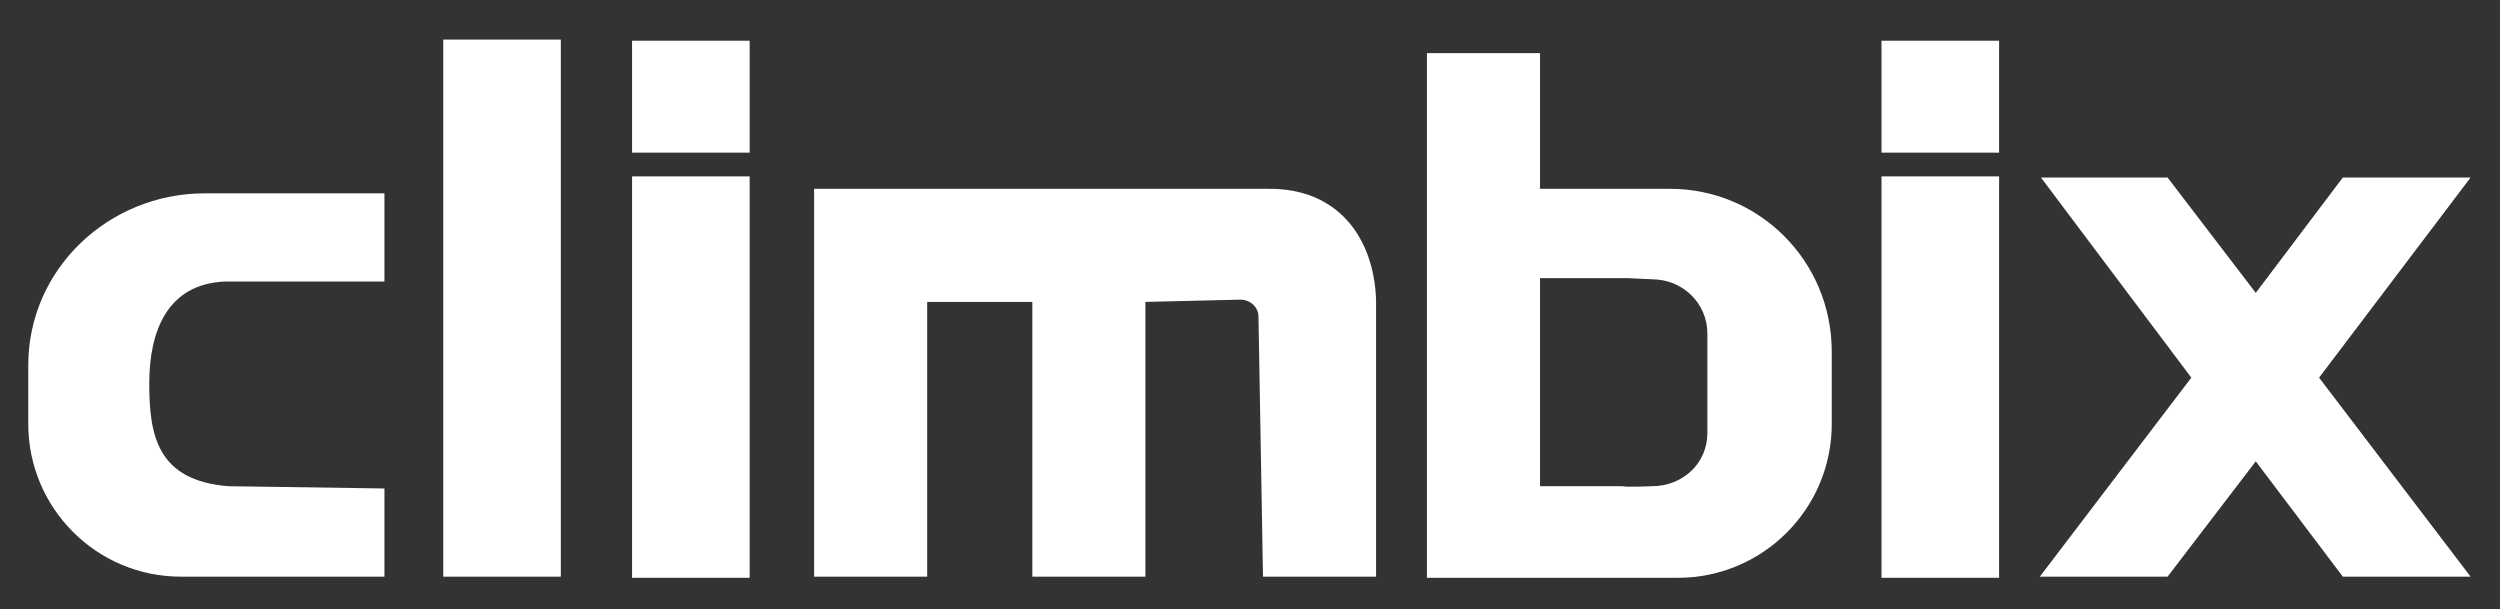
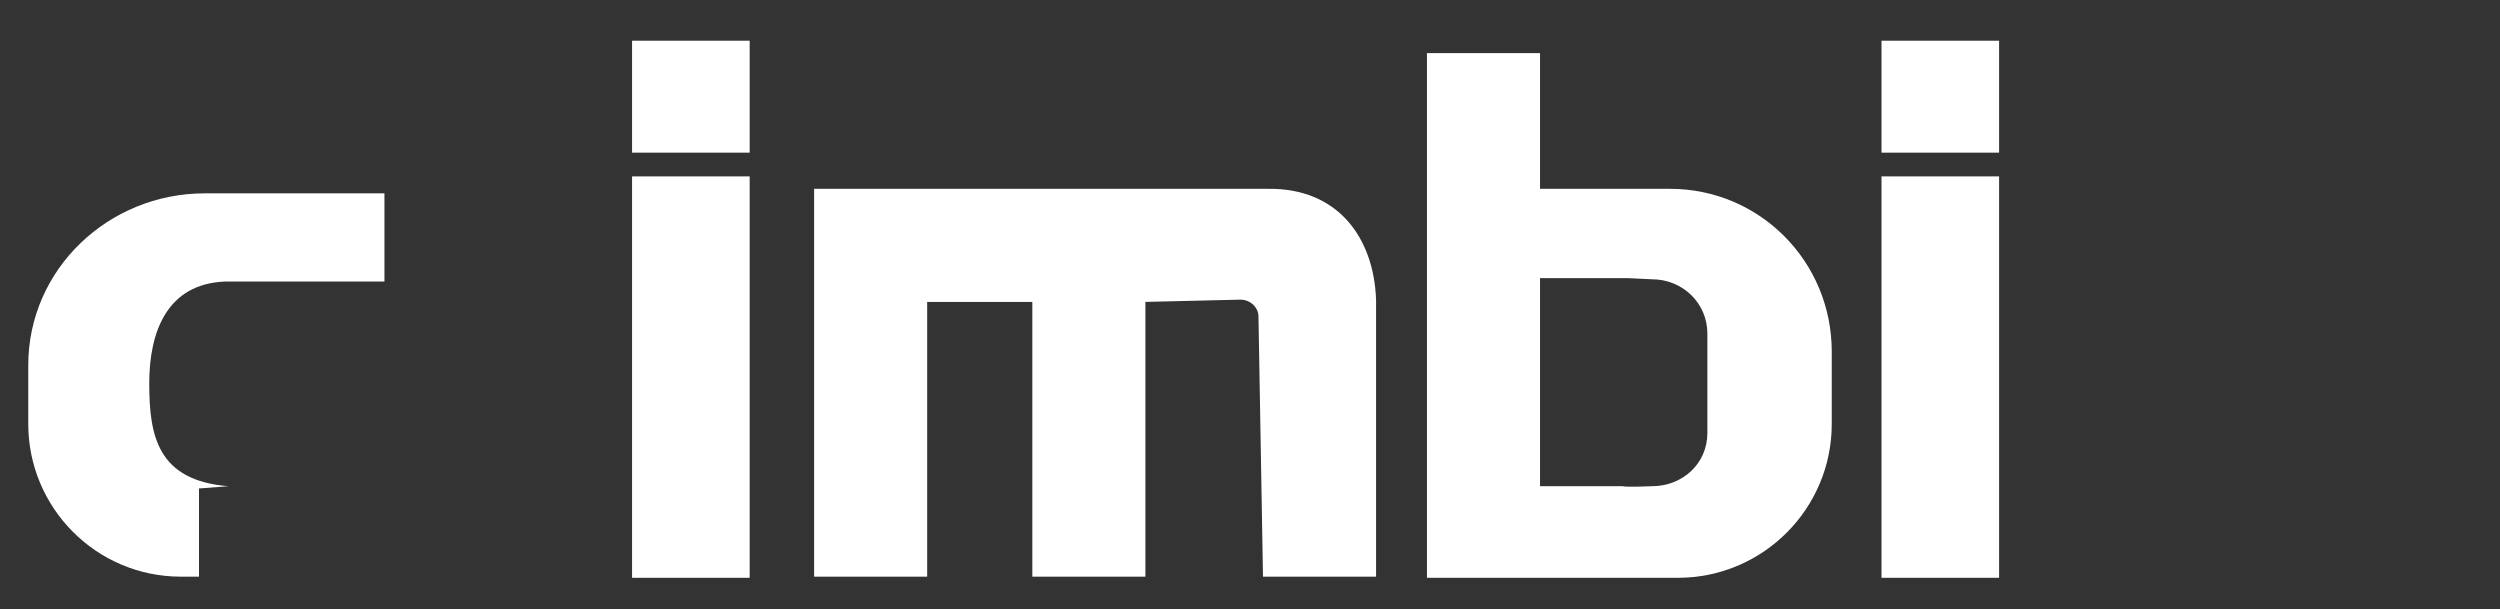
<svg xmlns="http://www.w3.org/2000/svg" version="1.1" id="Ebene_1" x="0px" y="0px" viewBox="0 0 221.1 53.9" style="enable-background:new 0 0 221.1 53.9;" xml:space="preserve">
  <rect x="0" y="0" width="221.1" height="53.9" fill="#333333" stroke="none" />
  <style type="text/css">
	.st0{fill:#FFFFFF;}
</style>
-   <rect x="39.2" y="3.5" class="st0" width="10.4" height="47.5" />
  <g>
    <rect x="55.9" y="15.6" class="st0" width="10.4" height="35.5" />
    <rect x="55.9" y="3.6" class="st0" width="10.4" height="9.9" />
  </g>
  <g>
    <rect x="166.4" y="15.6" class="st0" width="10.4" height="35.5" />
    <rect x="166.4" y="3.6" class="st0" width="10.4" height="9.9" />
  </g>
  <path class="st0" d="M112.1,16.7L112.1,16.7l-40.1,0l0,7.6l0,2.3L72,51l10,0l0-24.3l9.3,0l0,24.3l10,0l0-24.3l8.4-0.2  c0.9,0,1.6,0.7,1.6,1.5l0.4,23l10,0l0-24.5l0,0C121.5,21,118.3,16.6,112.1,16.7z" />
-   <polygon class="st0" points="218.5,15.7 207.2,15.7 199.5,25.9 191.7,15.7 180.5,15.7 193.8,33.4 180.4,51 191.7,51 199.5,40.8   207.2,51 218.5,51 205.1,33.4 " />
-   <path class="st0" d="M19.9,24.9l14.1,0l0-7.8l-13.8,0l-2.1,0c-8.5,0-15.6,6.7-15.6,15.2l0,5.2c0,7.4,6,13.5,13.5,13.5l1.6,0L34,51  l0-7.8L20.2,43c-6.3-0.5-7-4.5-7-9.1C13.2,29.3,14.8,25.1,19.9,24.9z" />
+   <path class="st0" d="M19.9,24.9l14.1,0l0-7.8l-13.8,0l-2.1,0c-8.5,0-15.6,6.7-15.6,15.2l0,5.2c0,7.4,6,13.5,13.5,13.5l1.6,0l0-7.8L20.2,43c-6.3-0.5-7-4.5-7-9.1C13.2,29.3,14.8,25.1,19.9,24.9z" />
  <path class="st0" d="M147.7,16.7l-3.7,0l0,0l-7.8,0l0-12l-10,0l0,12l0,8l0,18.4l0,8l0,0l20.3,0l0,0l1.9,0c7.5,0,13.6-6.1,13.6-13.6  l0-6.4C162,23.1,155.6,16.7,147.7,16.7z M151,38.3c0,2.7-2.2,4.7-4.9,4.7c0,0-2.3,0.1-2.6,0l-7.3,0l0-18.4l7.8,0l0,0  c0.1,0,2.1,0.1,2.1,0.1c2.7,0,4.9,2.1,4.9,4.8L151,38.3z" />
</svg>